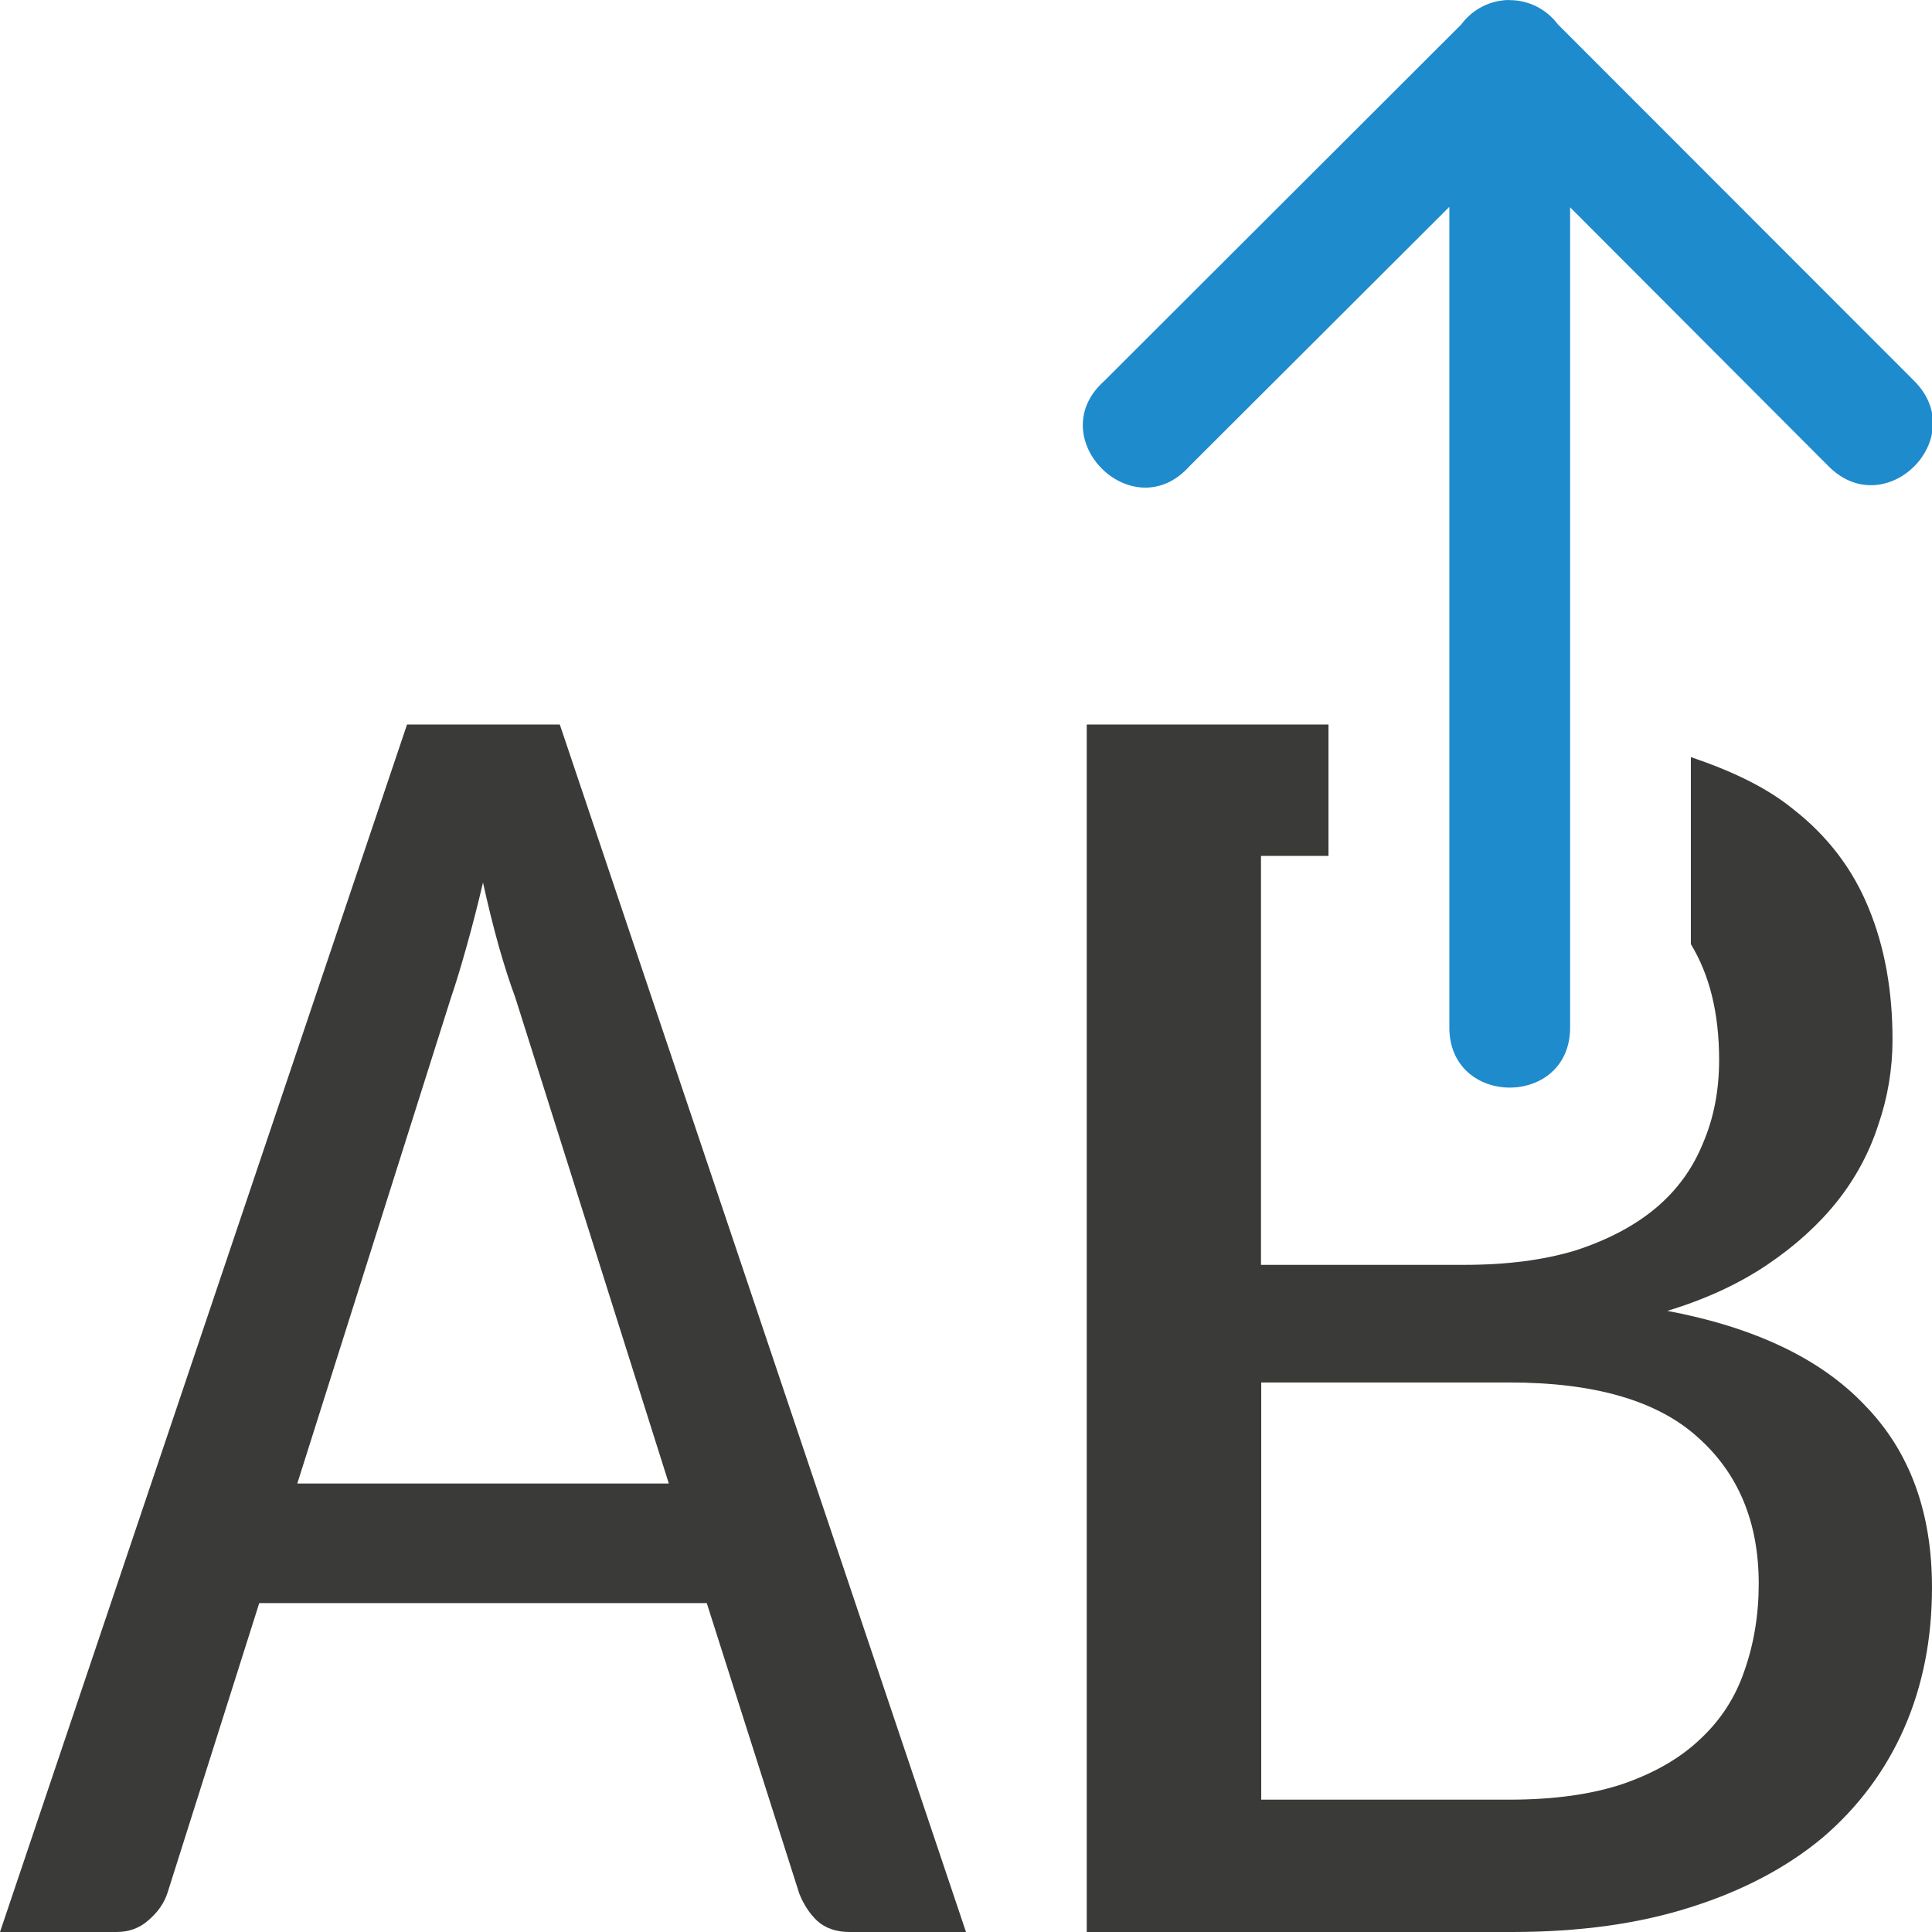
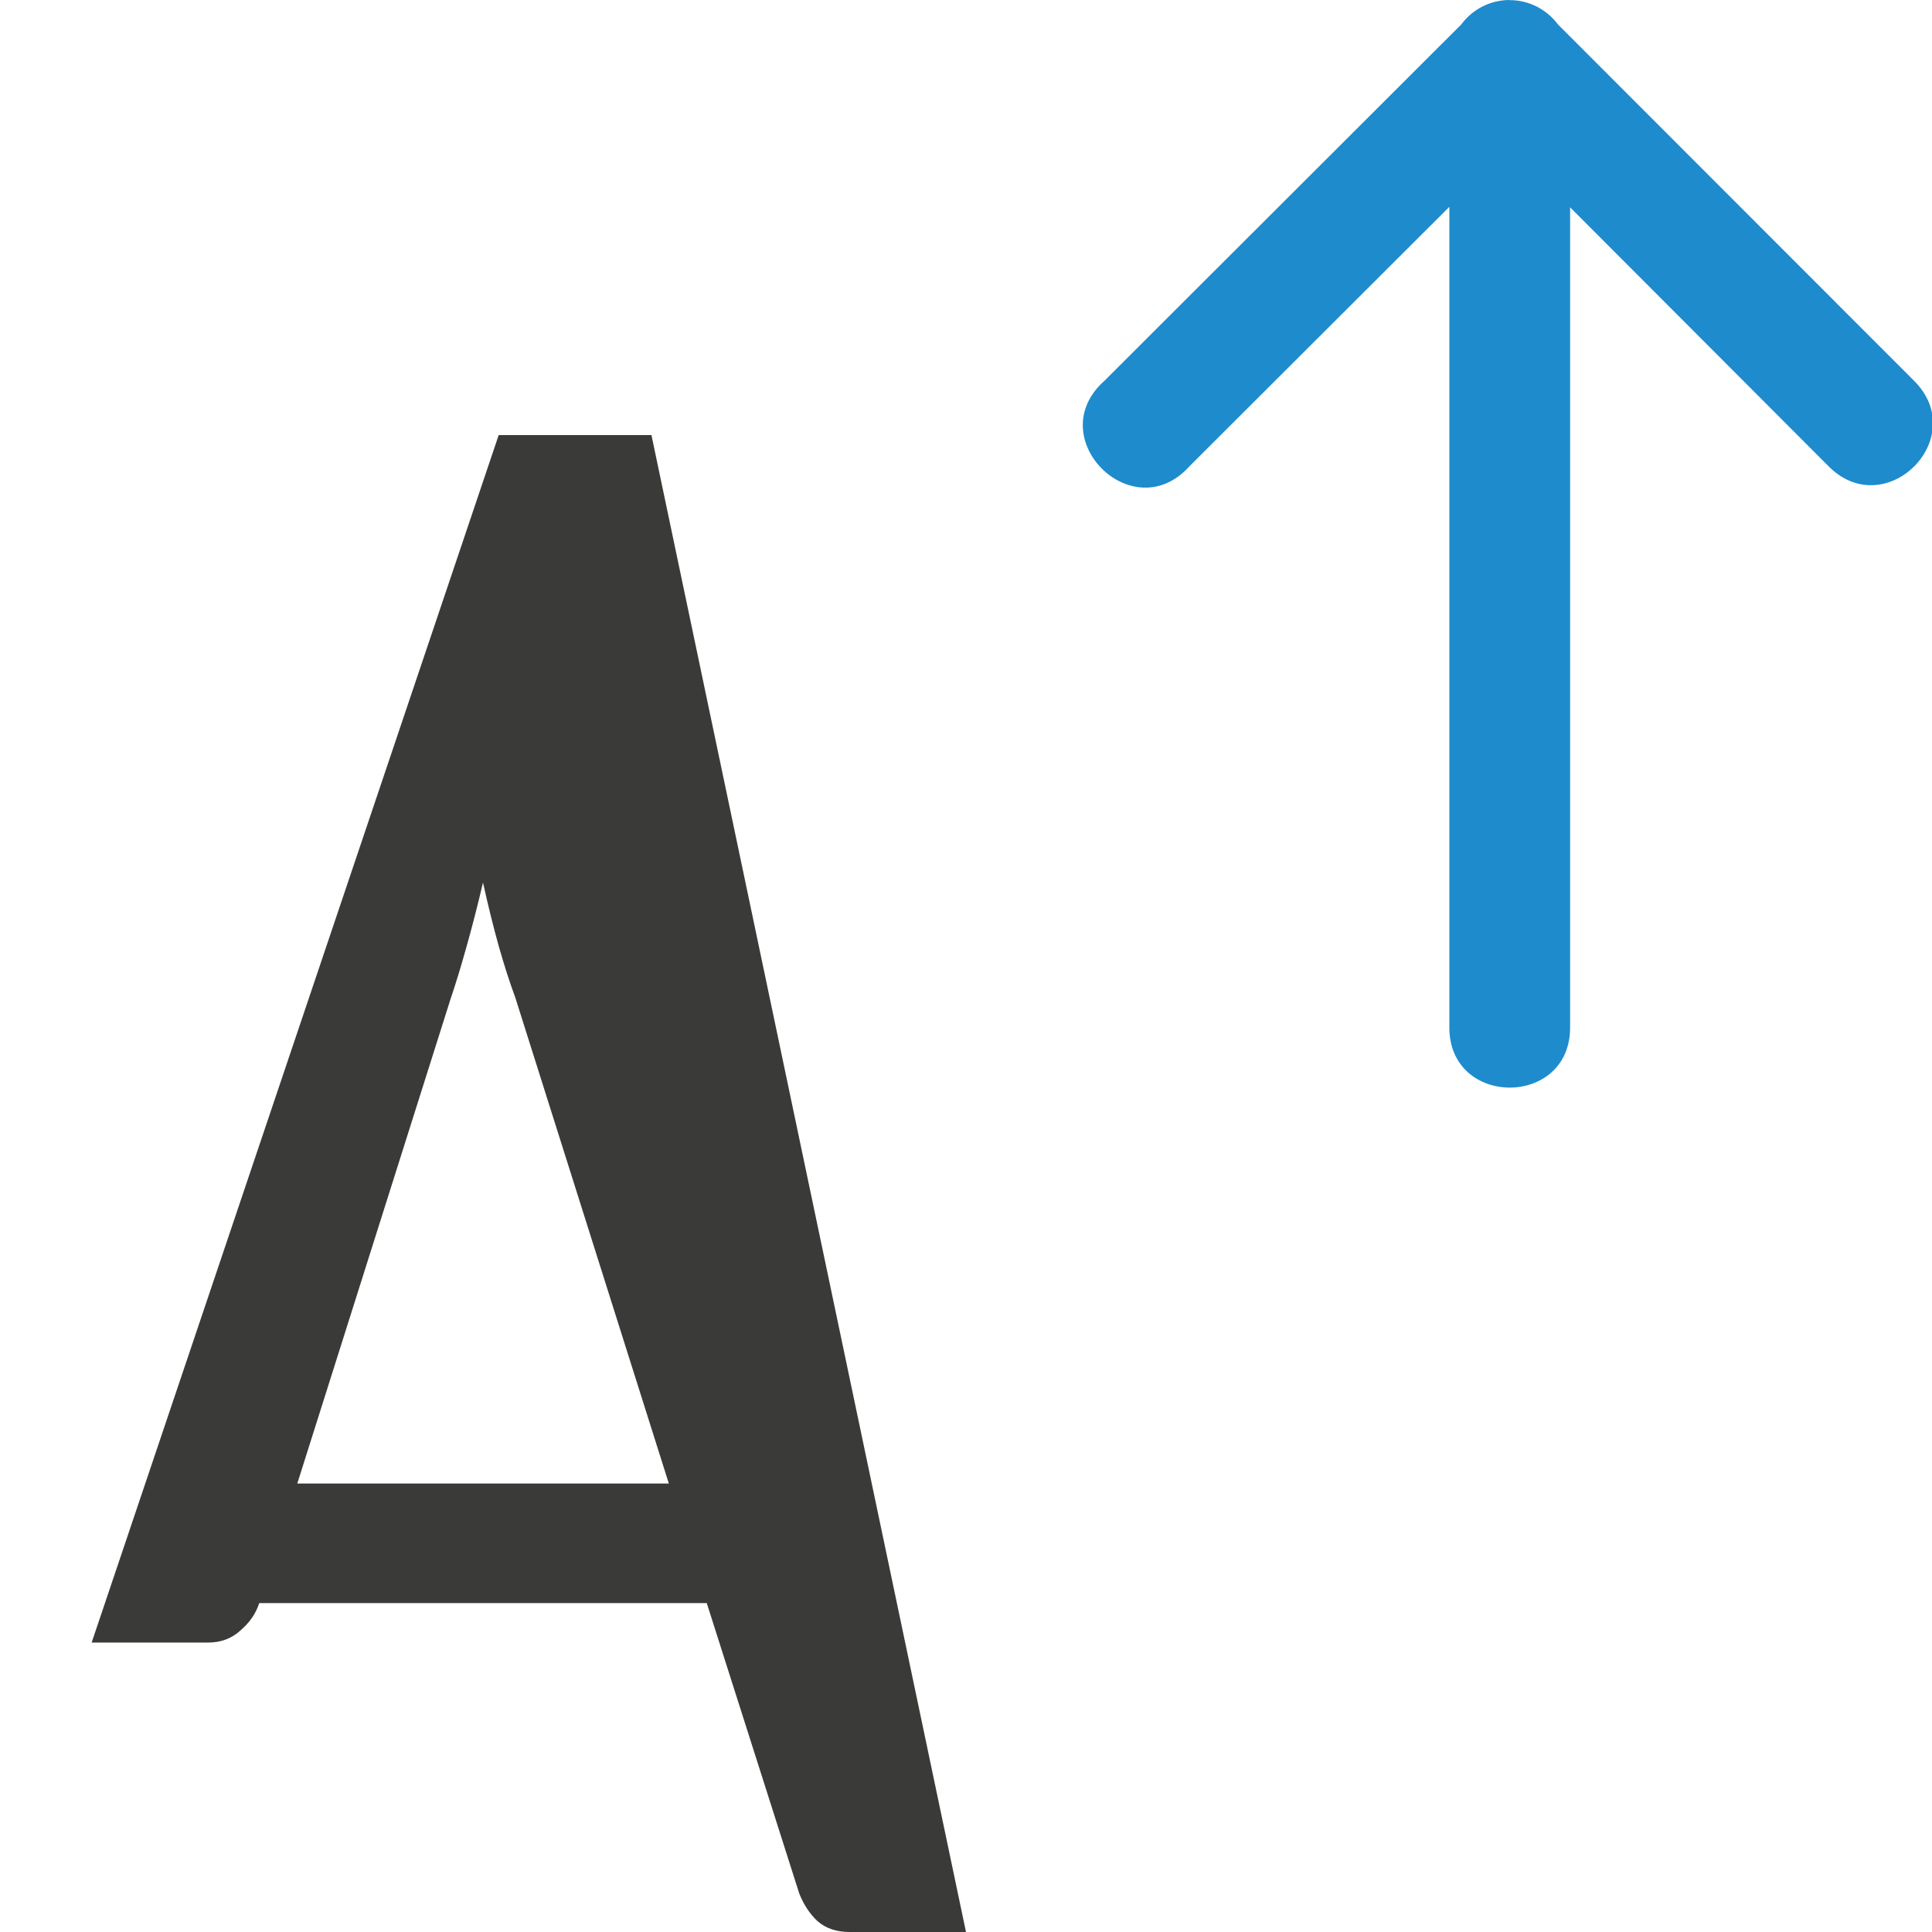
<svg xmlns="http://www.w3.org/2000/svg" viewBox="0 0 16 16">
  <path d="m12.496 0c-.153.002-.296.074-.389.195l-.004.006-2.957 2.953c-.527.469.234 1.232.705.707l2.152-2.148v6.787c-.01.676 1.01.676 1 0v-6.783l2.141 2.145c.471.473 1.18-.234.709-.707l-2.951-2.953c-.096-.128-.246-.203-.406-.201z" fill="#1e8bcd" fill-rule="evenodd" />
  <g fill="#3a3a38">
-     <path d="m8 16h-.964q-.164 0-.267-.091-.096-.091-.15-.228l-.766-2.405h-3.706l-.759 2.397q-.041.129-.157.228-.109.099-.267.099h-.964l3.371-10h1.265zm-5.538-3.714h3.077l-1.272-4.026q-.068-.183-.137-.426-.068-.244-.13-.525-.068.289-.137.533-.068.244-.13.426z" />
-     <path d="m9 6v10h3.523c.556 0 1.048-.068 1.477-.205.434-.137.799-.33 1.096-.578.296-.254.52-.556.674-.906.153-.35.23-.738.23-1.164 0-.624-.184-1.127-.555-1.508-.365-.386-.912-.646-1.637-.783.317-.096.593-.224.826-.381.233-.157.427-.333.58-.525.153-.193.266-.403.34-.631.079-.228.119-.465.119-.709 0-.406-.065-.768-.197-1.088-.132-.325-.341-.599-.627-.822-.224-.183-.516-.318-.846-.43v1.549c.152.25.234.565.234.959 0 .254-.045.485-.135.693-.085.208-.214.386-.389.533-.175.147-.396.263-.66.35-.265.081-.573.121-.928.121h-1.682v-3.387h.559v-1.088zm1.445 5.449h2.055c.704 0 1.221.15 1.555.449.339.299.51.704.51 1.217 0 .259-.04.499-.119.723-.074.218-.196.407-.365.564-.164.157-.38.282-.645.373-.259.086-.57.129-.936.129h-2.055z" />
+     <path d="m8 16h-.964q-.164 0-.267-.091-.096-.091-.15-.228l-.766-2.405h-3.706q-.041.129-.157.228-.109.099-.267.099h-.964l3.371-10h1.265zm-5.538-3.714h3.077l-1.272-4.026q-.068-.183-.137-.426-.068-.244-.13-.525-.068.289-.137.533-.068.244-.13.426z" />
  </g>
</svg>